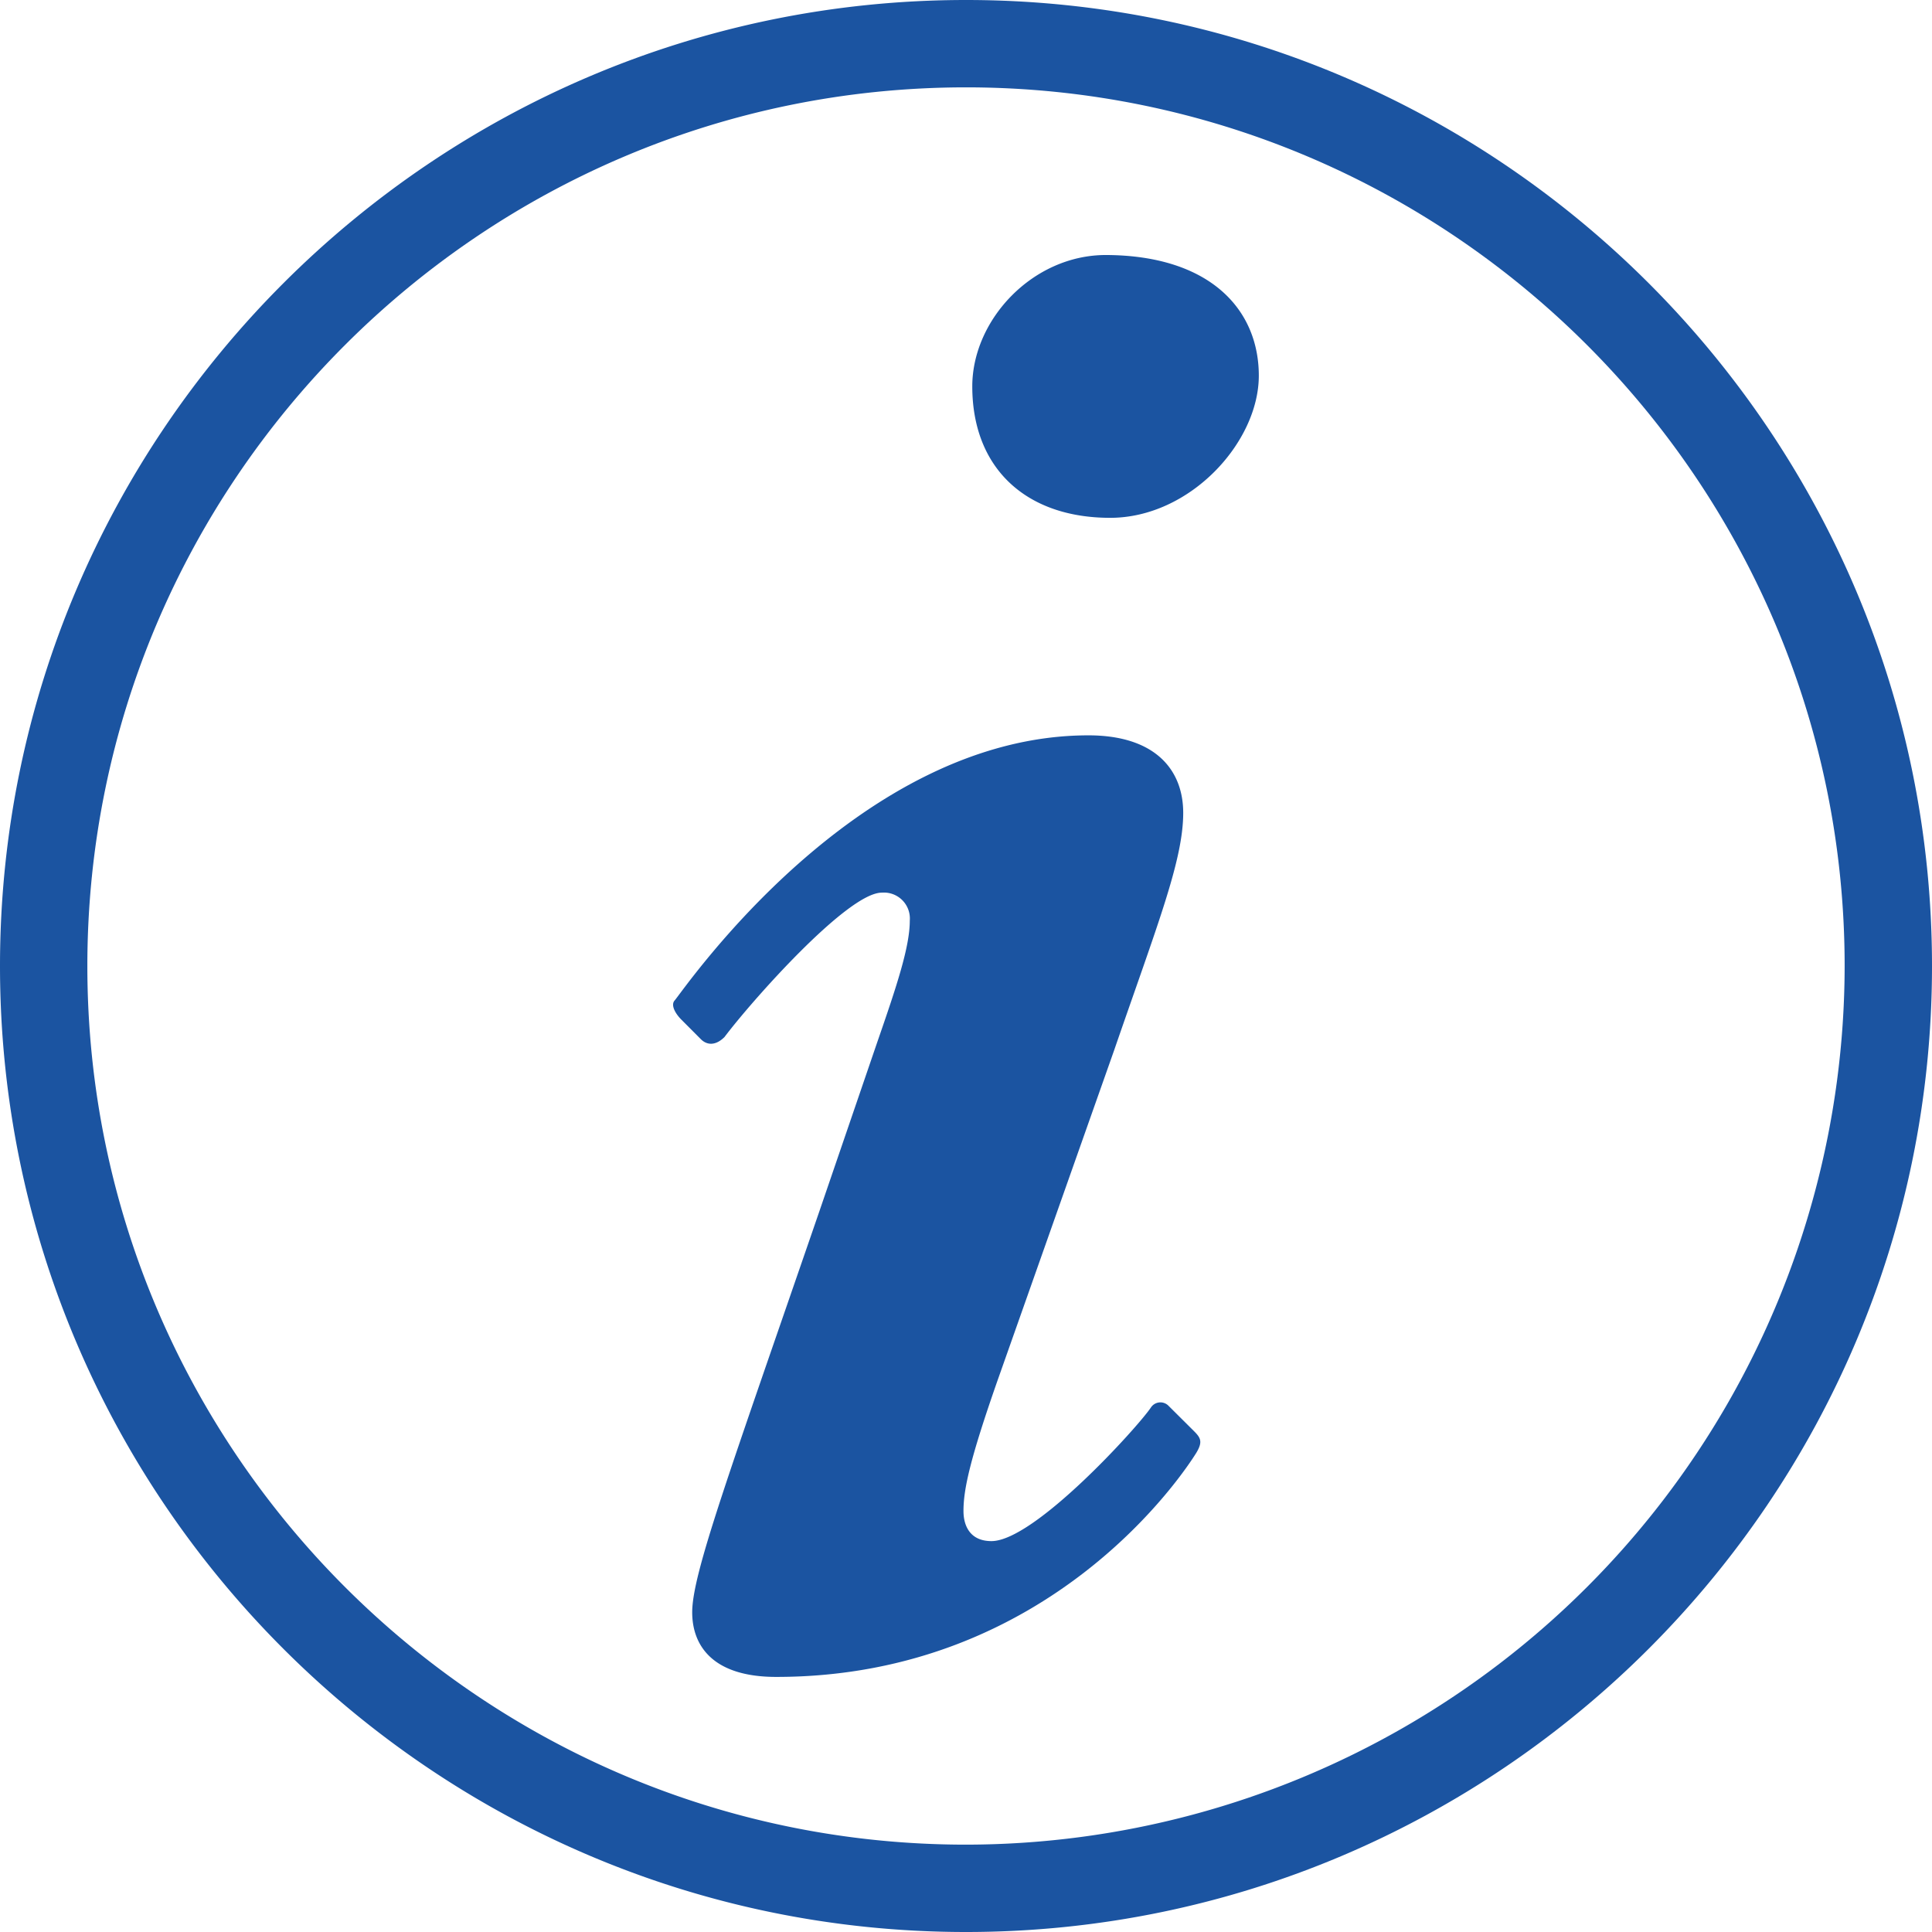
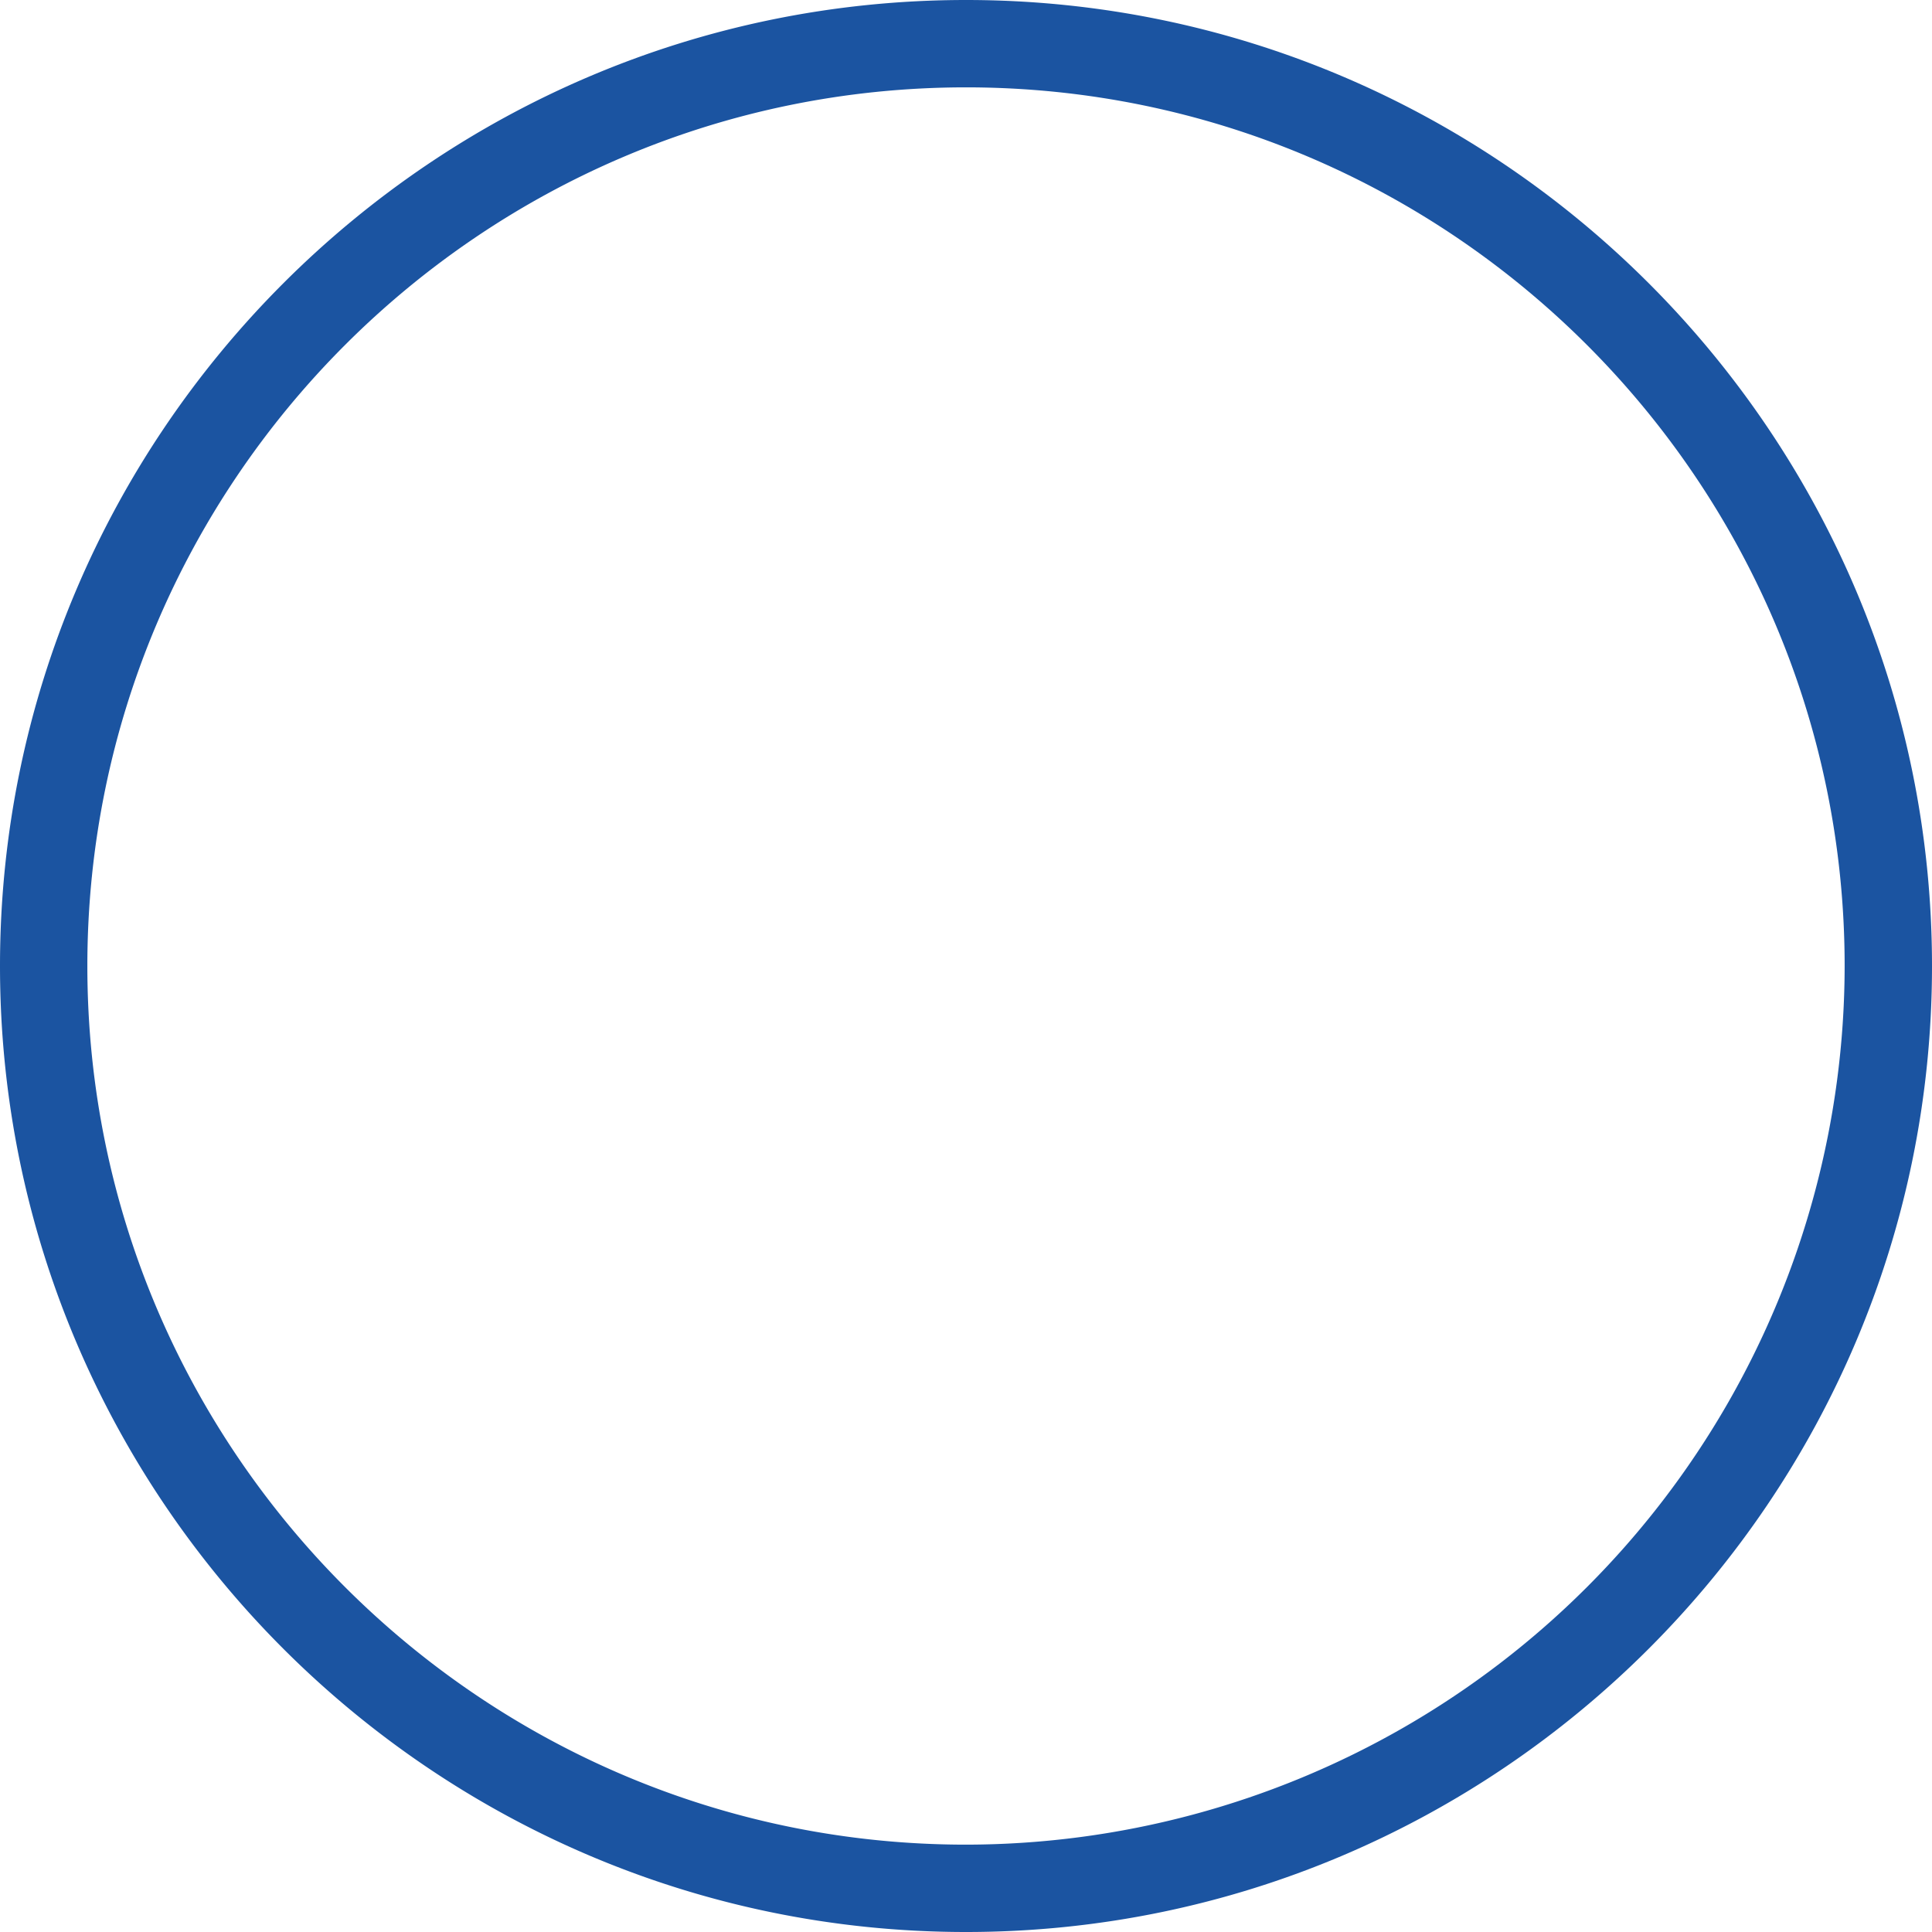
<svg xmlns="http://www.w3.org/2000/svg" viewBox="0 0 287.51 287.51">
  <defs>
    <style>.cls-1{fill:#1b54a1;}</style>
  </defs>
  <g id="Calque_2" data-name="Calque 2">
    <g id="Calque_2-2" data-name="Calque 2">
      <path class="cls-1" d="M143.76,287.51C64.49,287.51,0,223,0,143.76S64.49,0,143.76,0,287.51,64.49,287.51,143.76,223,287.51,143.76,287.51Zm0-274.51C71.66,13,13,71.66,13,143.76S71.66,274.51,143.76,274.51A130.89,130.89,0,0,0,274.51,143.76C274.51,71.66,215.86,13,143.76,13Z" />
-       <path class="cls-1" d="M177.71,213c1,1,1.28,1.6.32,3.2-1.6,2.57-21.48,33.35-62.52,33.35-9.62,0-12.5-4.81-12.5-9.62,0-5.77,5.45-20.52,18.91-59.63L130.58,155c2.89-8.34,4.81-14.11,4.81-18a3.86,3.86,0,0,0-4.17-4.16c-5.13,0-19.55,16.35-23.4,21.48-1.28,1.28-2.57,1.28-3.53.32l-2.88-2.89c-1-1-1.61-2.24-1-2.88,1.61-1.93,27.26-39.44,61.56-39.44,9.94,0,14.11,5.13,14.11,11.54,0,7.06-3.85,16.68-10.26,35.27l-17.32,49.05c-4.16,11.87-5.12,16.35-5.12,19.56,0,2.24,1,4.49,4.16,4.49,6.41,0,21.8-17,23.73-19.88a1.69,1.69,0,0,1,2.56-.32Zm9.62-157.1c0,9.94-10.26,21.16-22.12,21.16-12.51,0-20.52-7.37-20.52-19.56,0-9.93,9-19.55,19.88-19.55C180,38,187.33,46,187.33,55.91Z" />
    </g>
  </g>
</svg>